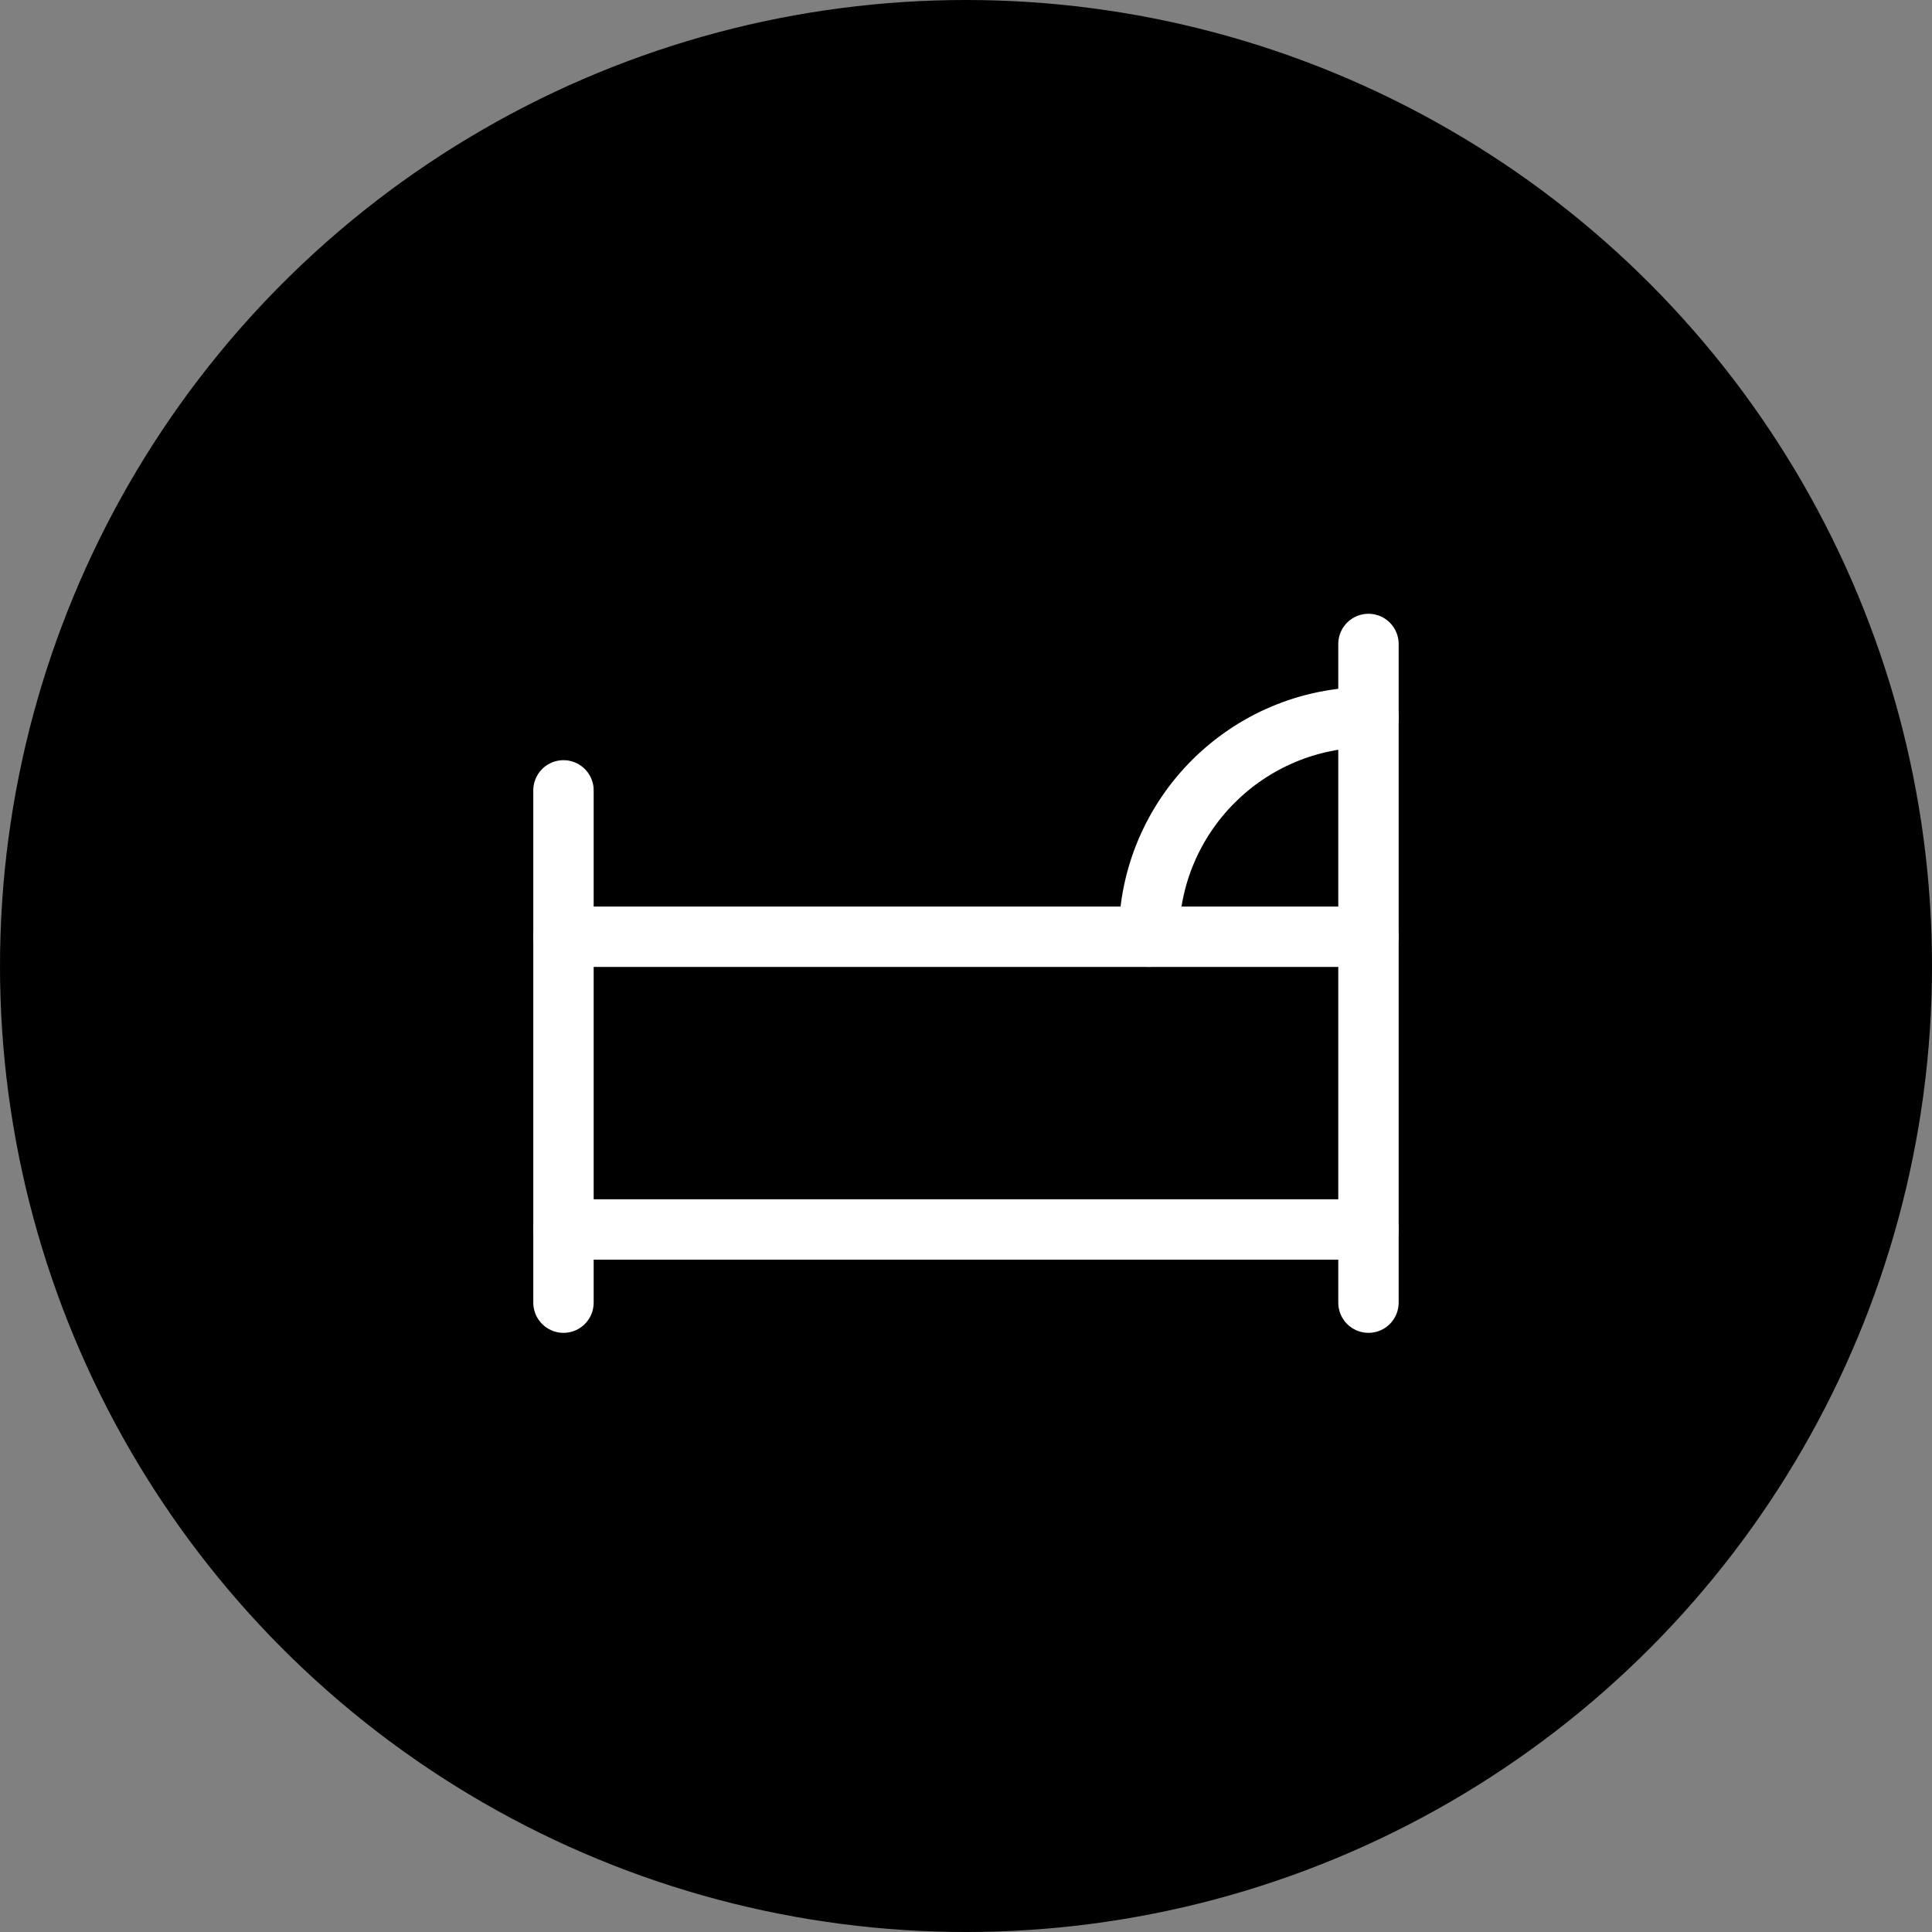
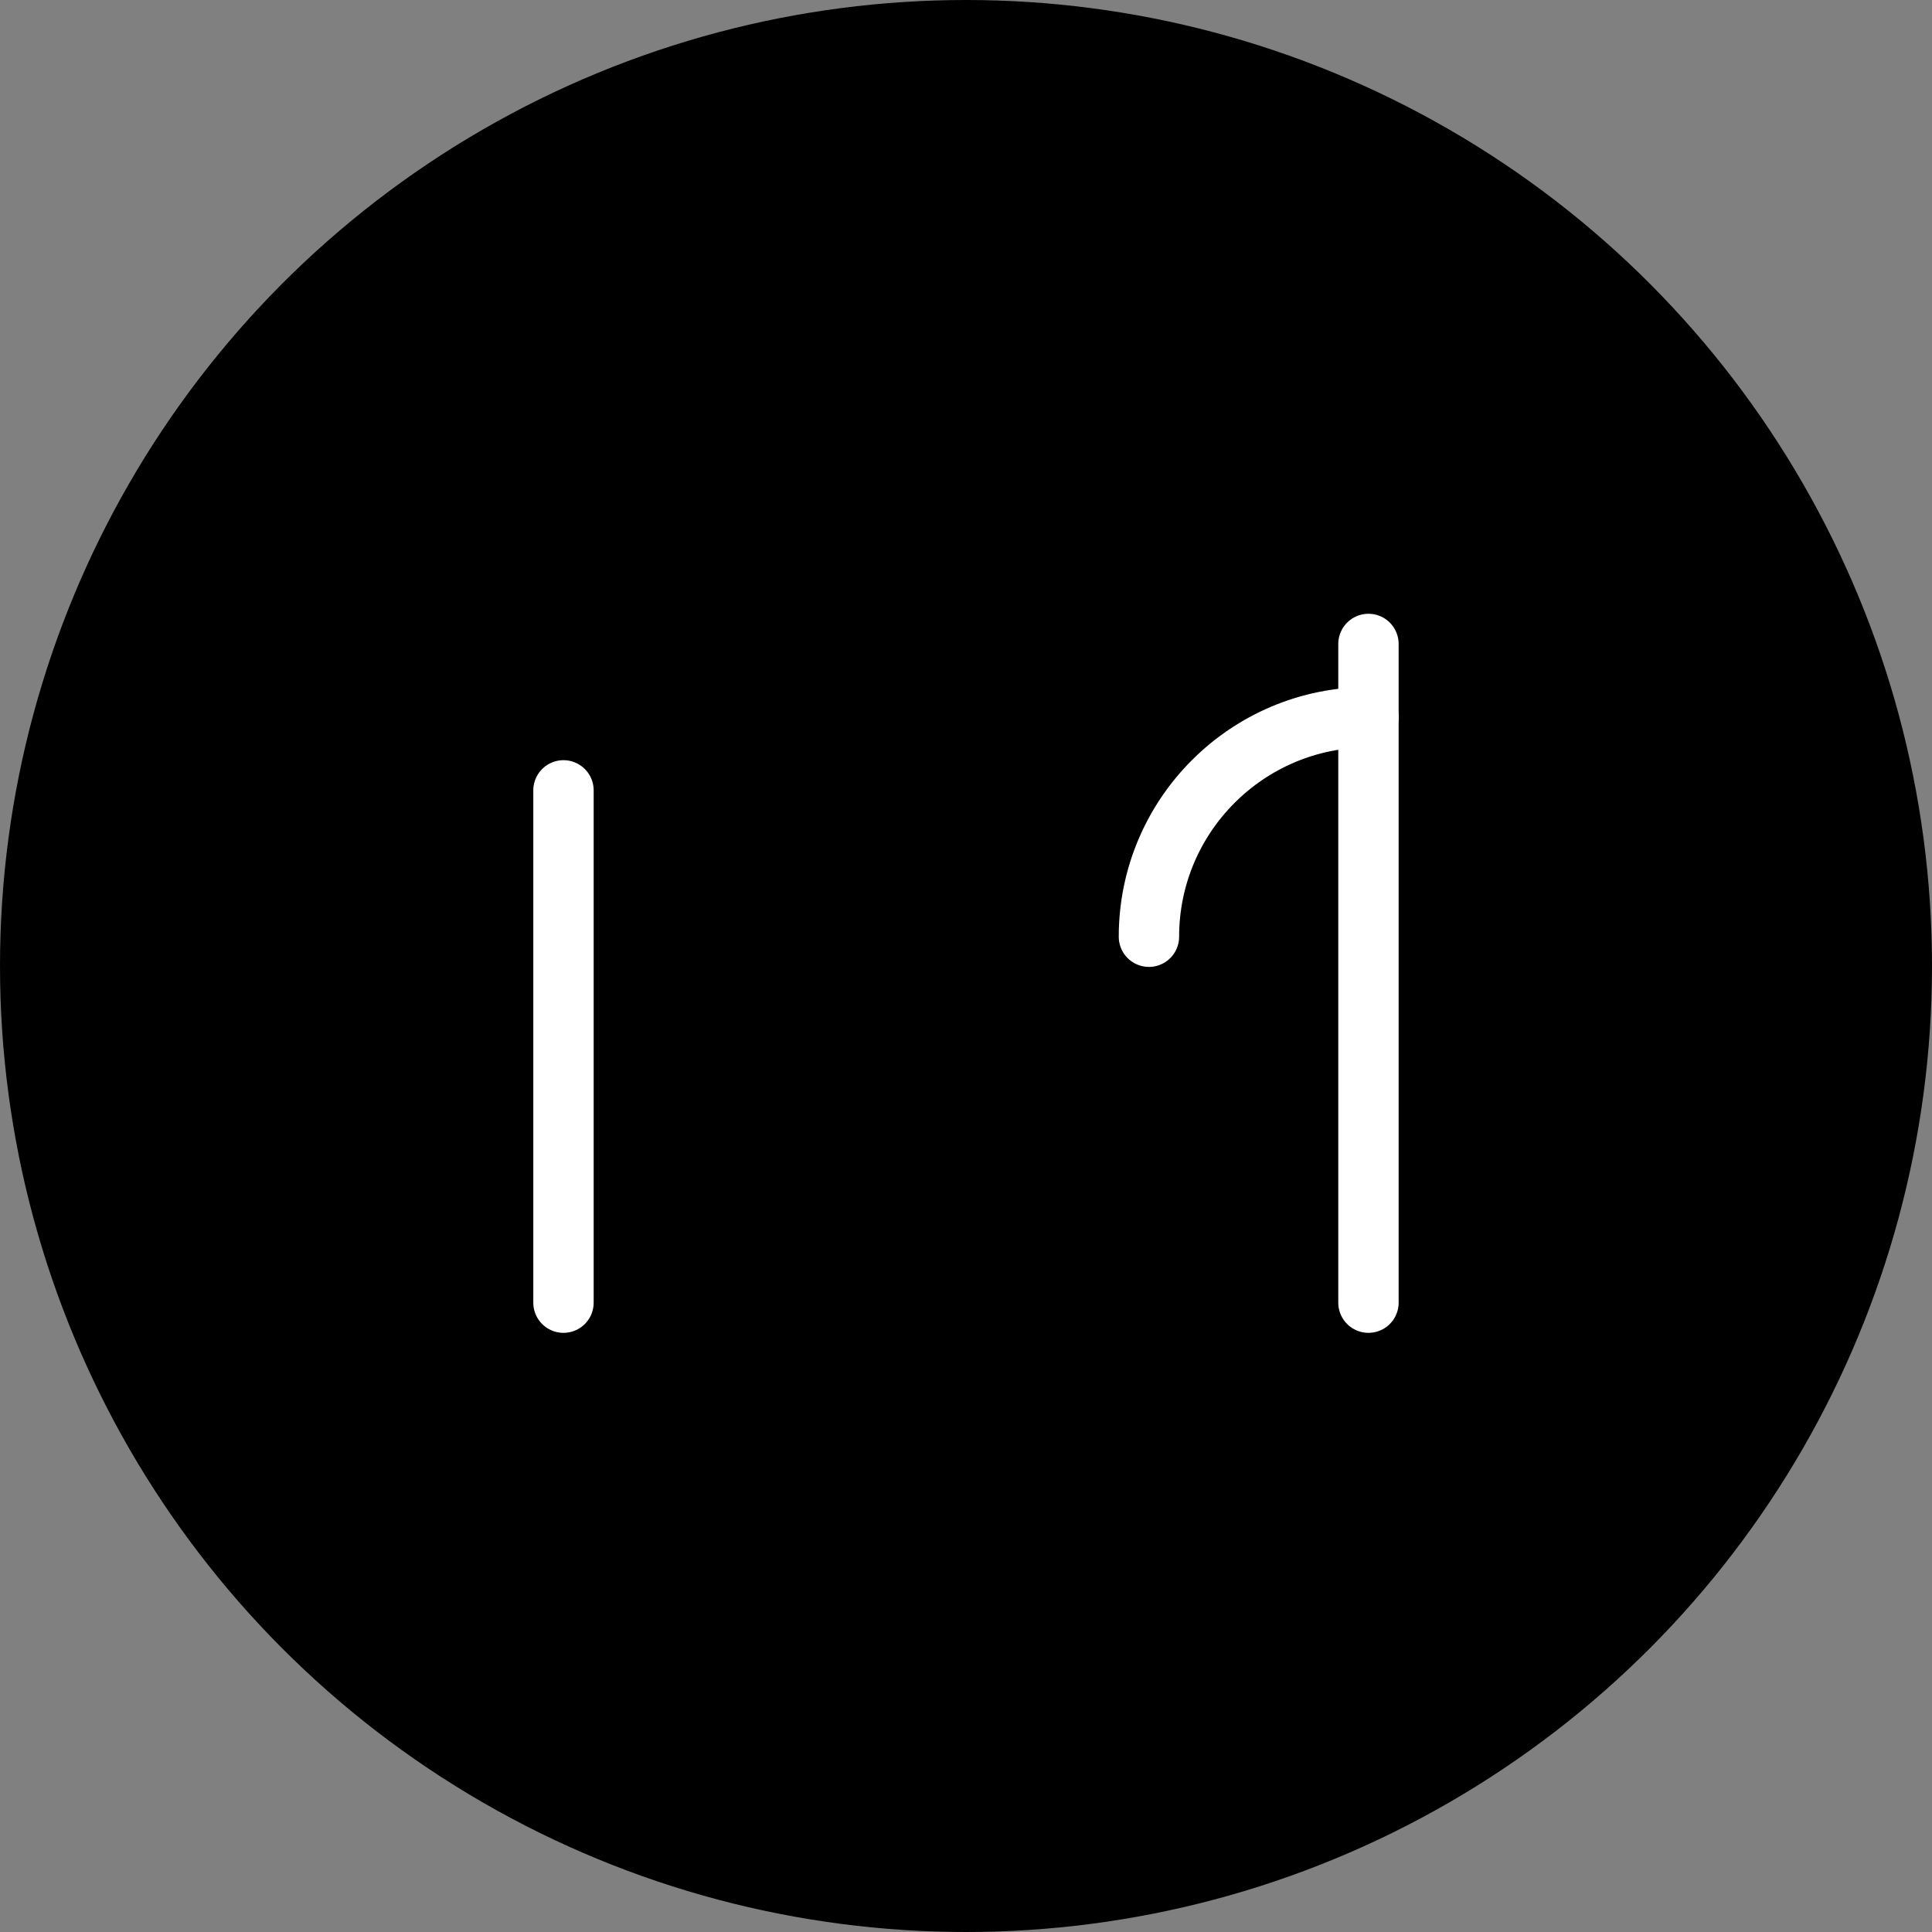
<svg xmlns="http://www.w3.org/2000/svg" width="32" height="32" viewBox="0 0 32 32" fill="none">
  <rect x="0" y="0" width="32" height="32" fill="#808080" stroke="none" />
  <circle cx="16" cy="16" r="16" fill="black" />
  <path d="M9.333 13.091V21.576" stroke="white" stroke-miterlimit="10" stroke-linecap="round" />
  <path d="M22.666 10.666V21.576" stroke="white" stroke-miterlimit="10" stroke-linecap="round" />
-   <path d="M9.333 20.364H22.666" stroke="white" stroke-miterlimit="10" stroke-linecap="round" />
-   <path d="M9.333 15.515H22.666" stroke="white" stroke-miterlimit="10" stroke-linecap="round" />
  <path d="M22.667 11.879C20.659 11.879 19.03 13.507 19.03 15.515" stroke="white" stroke-miterlimit="10" stroke-linecap="round" />
</svg>